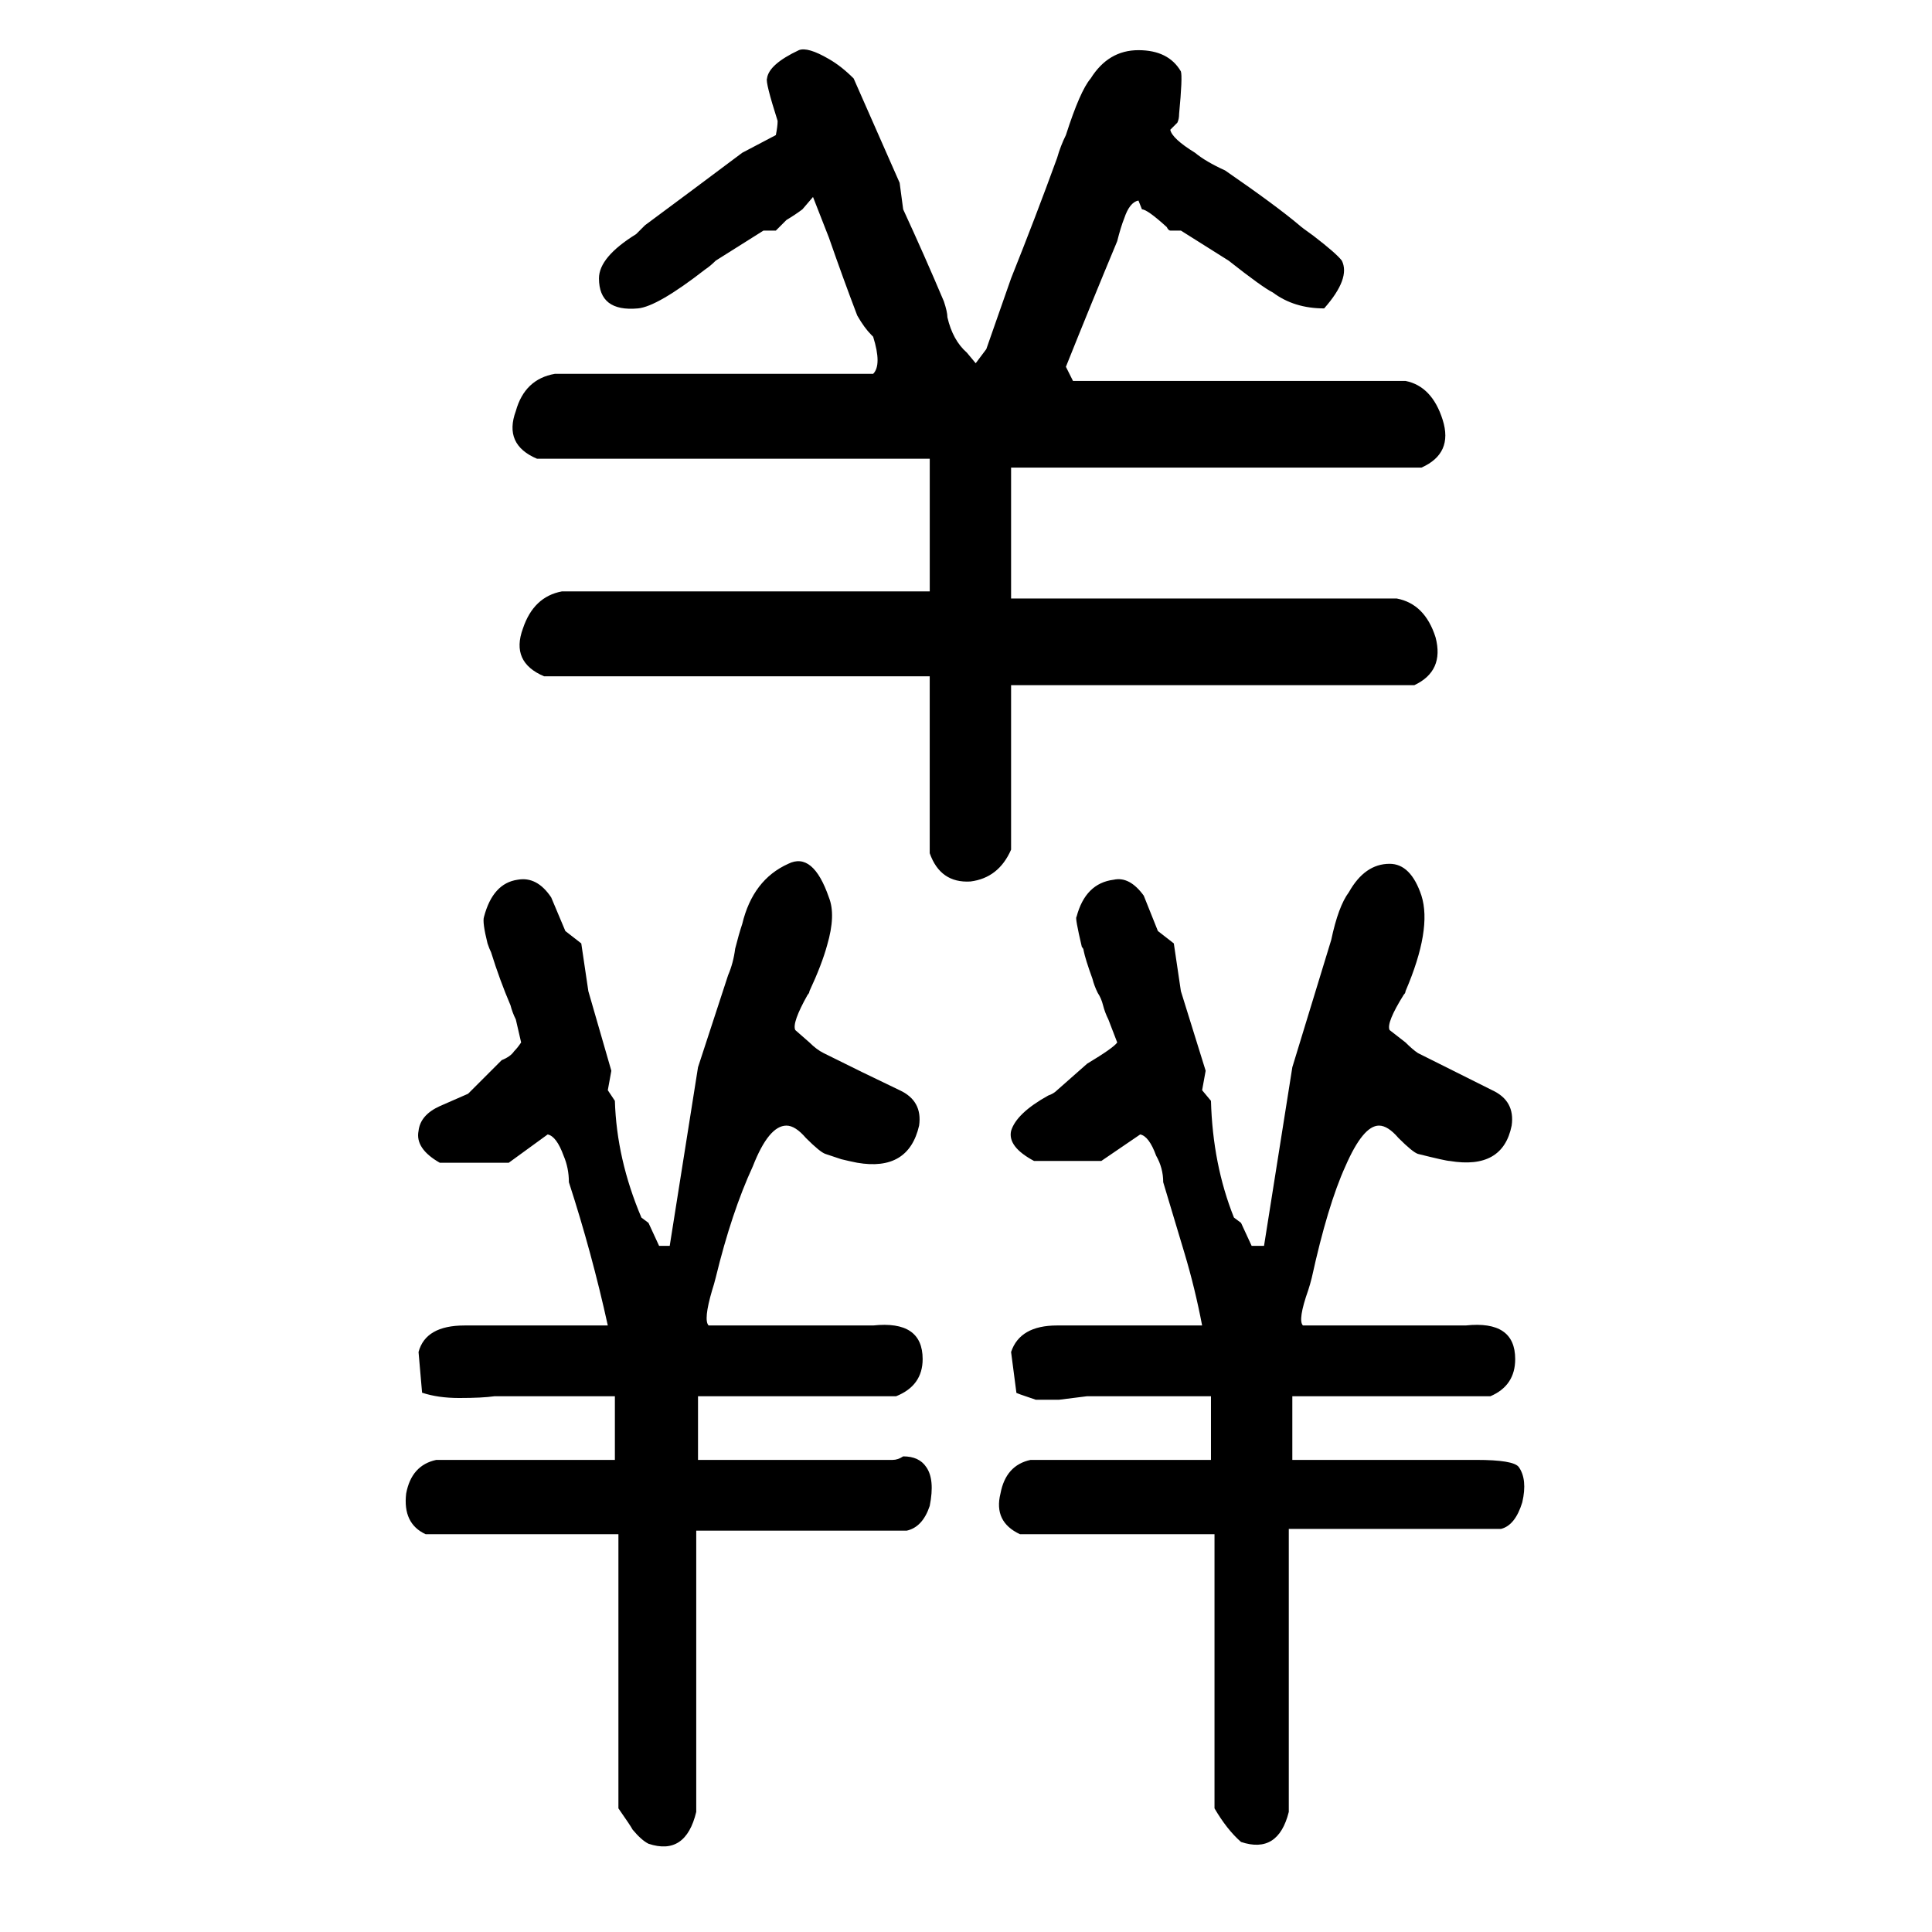
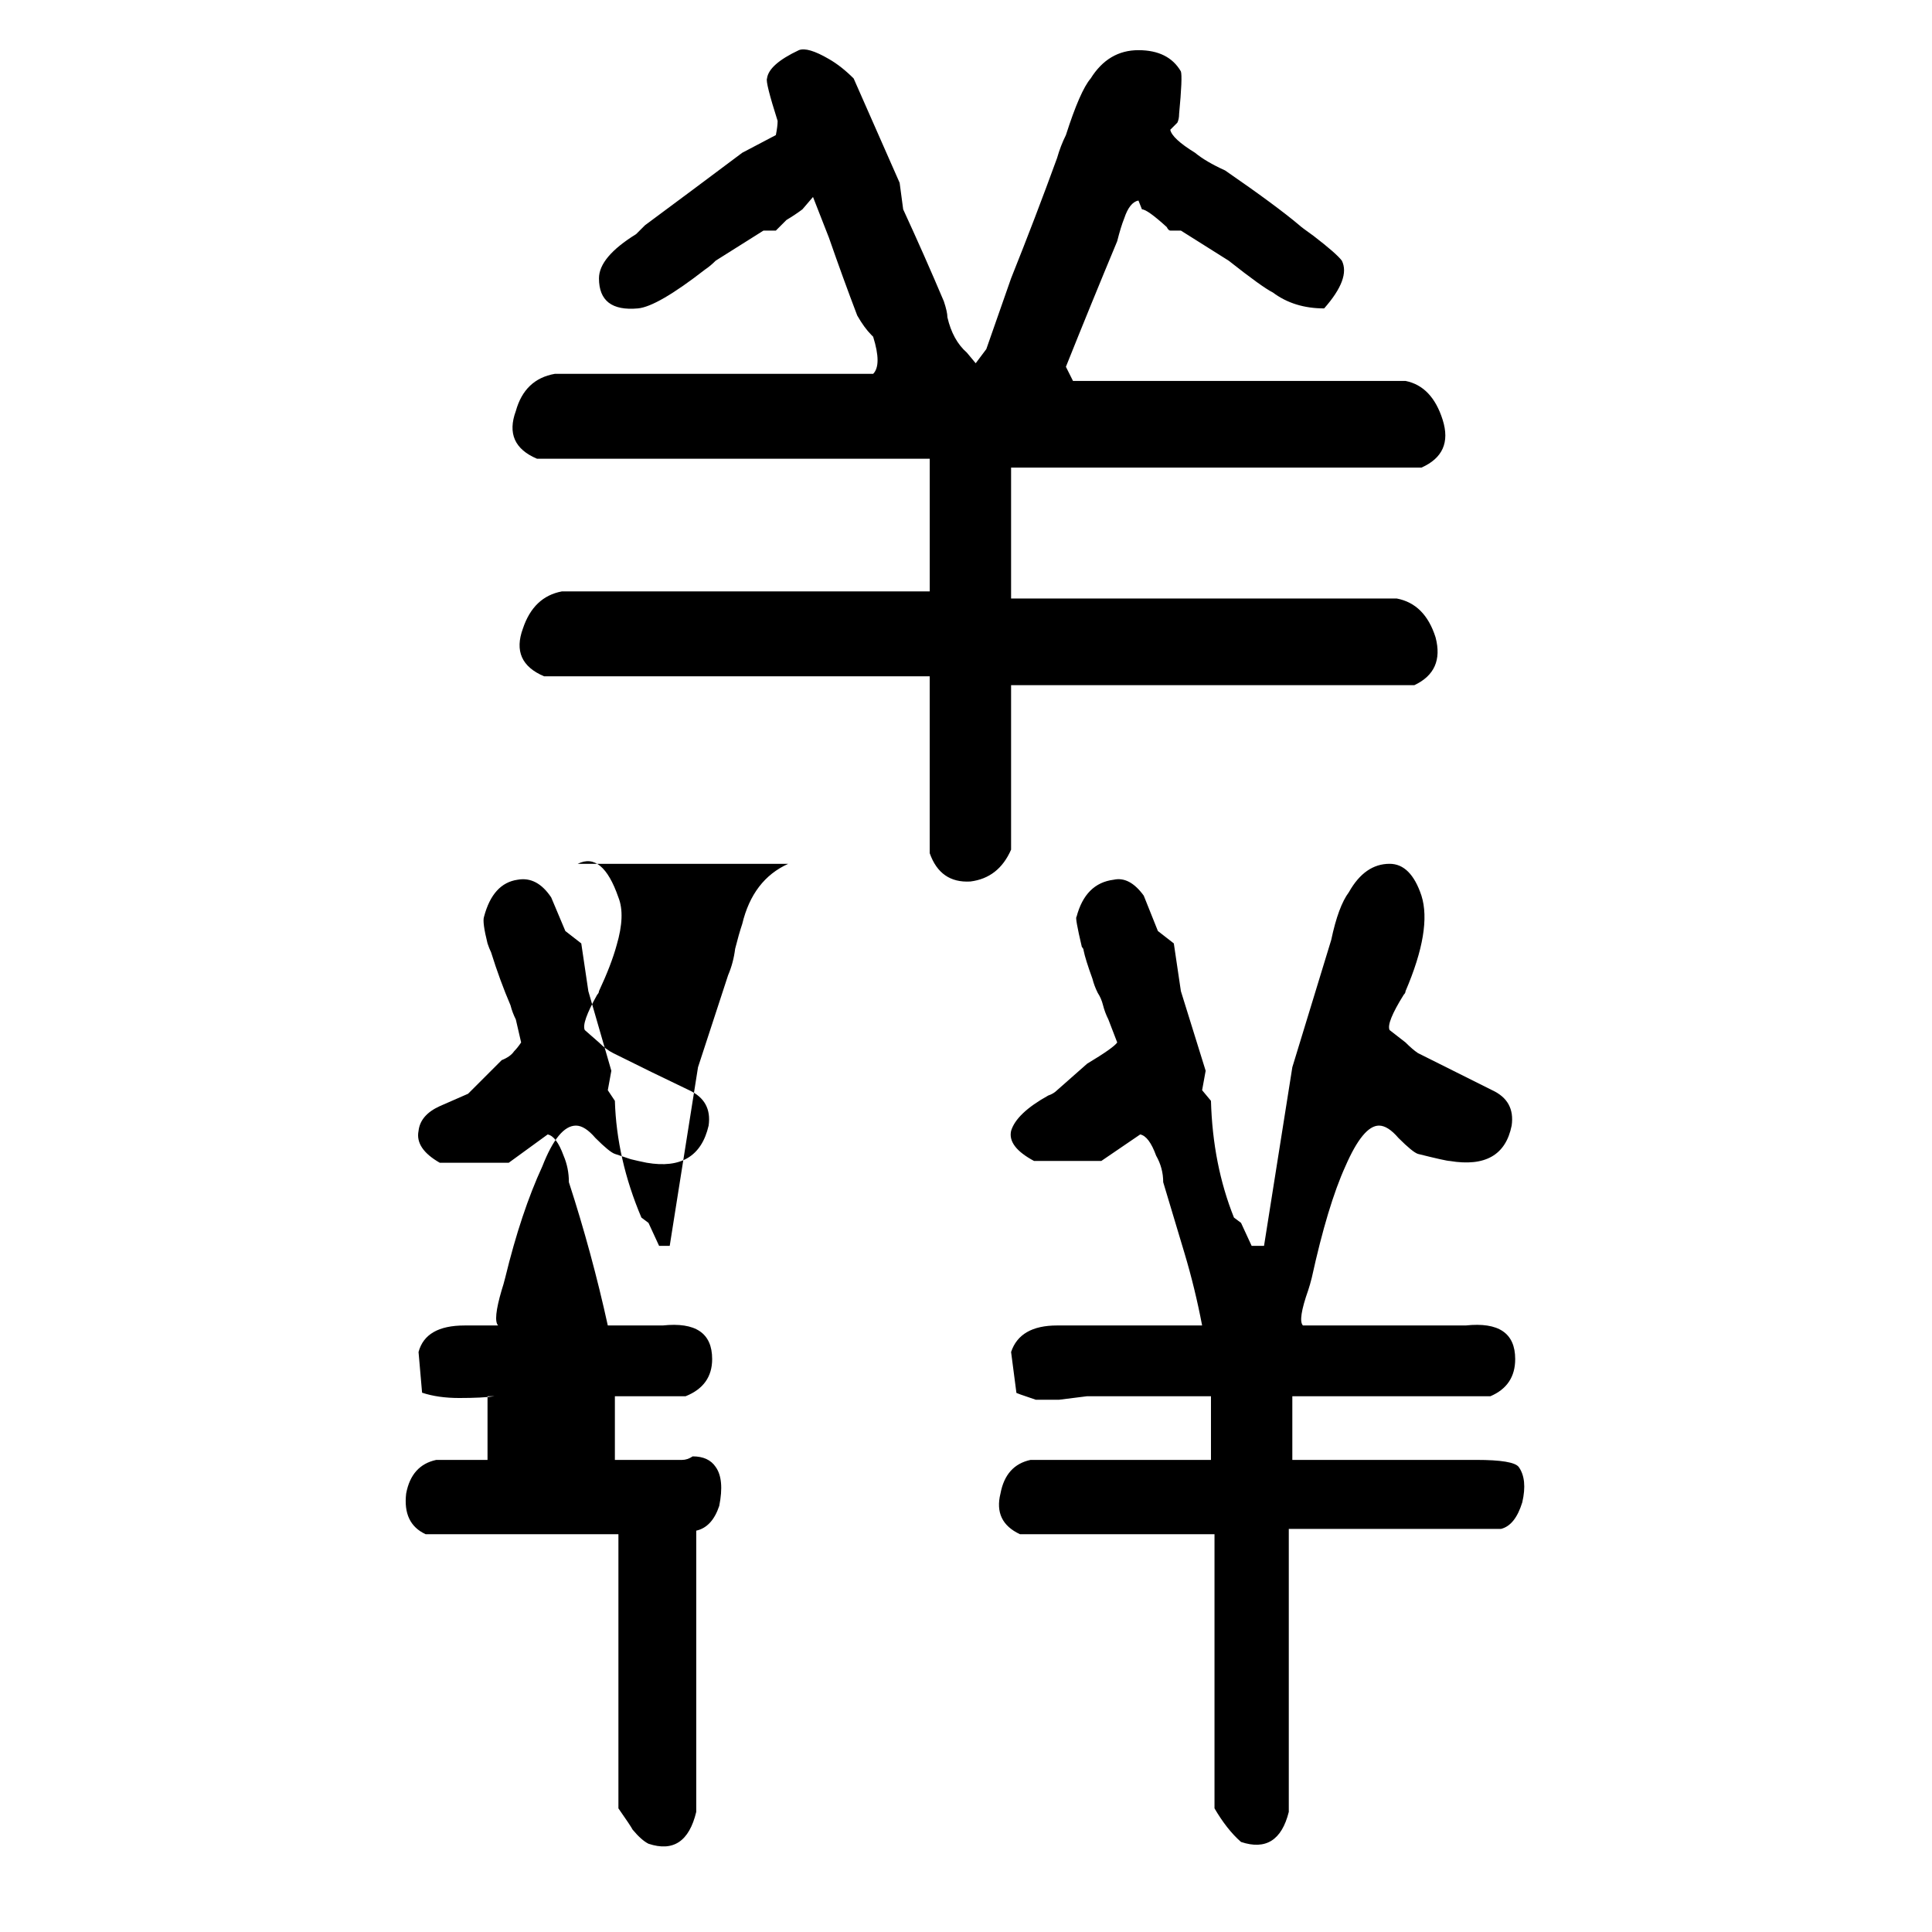
<svg xmlns="http://www.w3.org/2000/svg" height="640" width="640" version="1.1">
  <g transform="translate(0 -412.36)">
    <g>
-       <path d="m264.63 428.98q-9.961 4.688-10.547 9.375-0.586 1.172 3.516 14.062 0 1.758-0.586 4.688l-11.133 5.859q-16.406 12.305-32.227 24.023-1.758 1.758-2.93 2.93-12.305 7.617-12.305 14.648 0 11.133 12.891 9.961 6.445-0.586 22.266-12.891 1.758-1.172 3.516-2.93l15.82-9.961h4.102q2.344-2.344 3.516-3.516 2.93-1.758 5.273-3.516l3.516-4.102 5.273 13.477q4.688 13.477 9.375 25.781 2.344 4.102 4.688 6.445 0.586 0.586 0.586 0.586 2.93 9.375 0 12.305h-105.47q-9.961 1.758-12.891 12.305-4.102 11.133 7.031 15.82h130.08v43.945h-121.88q-9.375 1.758-12.891 12.305-4.102 11.133 7.031 15.82h127.73v58.594q3.516 9.961 13.477 9.375 9.375-1.172 13.477-10.547v-54.492h133.59q9.961-4.688 7.031-15.82-3.516-11.133-12.891-12.891h-127.73v-43.359h135.94q10.547-4.688 7.031-15.82-3.516-11.133-12.305-12.891h-110.16l-2.344-4.688q8.203-20.508 16.992-41.602 1.172-4.688 2.344-7.617 1.758-5.273 4.688-5.859l1.172 2.93q1.758 0 8.203 5.859 0.586 1.172 1.172 1.172h3.516l15.82 9.961q11.133 8.789 14.648 10.547 7.031 5.273 16.992 5.273 8.789-9.961 5.859-15.82-1.758-2.344-9.375-8.203-4.102-2.93-4.688-3.516-7.617-6.445-24.609-18.164-6.445-2.93-9.961-5.859-7.617-4.688-8.203-7.617l2.344-2.344q0.586-1.172 0.586-2.93 1.172-12.305 0.586-14.062-4.102-7.031-14.062-7.031-9.961 0-15.82 9.375-3.516 4.102-8.203 18.75-1.758 3.516-2.93 7.617-7.031 19.336-15.234 39.844l-8.203 23.438-3.516 4.688-2.93-3.516q-4.688-4.102-6.445-11.719 0-1.758-1.172-5.273-6.445-15.234-13.477-30.469l-1.172-8.789-15.234-34.57q-4.102-4.102-8.203-6.445-7.031-4.102-9.961-2.93zm-3.52 269.53q-11.719 5.273-15.234 19.922-1.172 3.516-2.344 8.203-0.586 4.688-2.344 8.789l-9.961 30.469-9.375 59.18h-3.516l-3.516-7.617-2.344-1.758q-8.203-19.336-8.789-38.672l-2.344-3.516 1.172-6.445-7.617-26.367-2.344-15.82-5.273-4.102-4.688-11.133q-4.688-7.031-11.133-5.859-8.203 1.172-11.133 12.305-0.586 1.758 1.172 8.789 0.586 1.758 1.172 2.93 2.93 9.375 6.445 17.578 0.586 2.344 1.758 4.688l1.758 7.617q-1.172 1.758-2.344 2.93-1.172 1.758-4.102 2.93l-11.133 11.133q-4.102 1.758-9.375 4.102-6.445 2.93-7.031 8.203-1.172 5.859 7.031 10.547h22.852l12.891-9.375q2.93 0.586 5.273 7.031 1.758 4.102 1.758 8.789 7.617 23.438 12.891 47.461h-47.461q-12.891 0-15.234 8.789l1.172 13.477q5.273 1.758 12.305 1.758 7.617 0 11.719-0.586h39.844v21.094h-59.18q-8.203 1.758-9.961 11.133-1.172 9.961 6.445 13.477h63.867v90.82q4.102 5.859 4.688 7.031 2.93 3.516 5.273 4.688 12.305 4.101 15.82-10.547v-93.164h69.727q5.273-1.172 7.617-8.203 1.758-8.789-1.172-12.891-2.344-3.516-7.617-3.516-1.758 1.172-3.516 1.172t-3.516 0h-60.938v-21.094h65.625q8.789-3.516 8.789-12.305 0-12.891-16.406-11.133h-54.492q-1.758-1.758 1.172-11.719 0.586-1.758 1.172-4.102 5.273-21.68 12.305-36.914 5.273-13.477 11.133-13.477 2.93 0 6.445 4.102 4.688 4.688 6.445 5.273 3.516 1.172 5.273 1.758 2.344 0.586 5.273 1.172 16.992 2.93 20.508-12.305 1.172-8.203-6.445-11.719-12.305-5.859-25.195-12.305-2.344-1.172-4.688-3.516l-4.688-4.102q-1.172-2.344 4.102-11.719 0.586-0.586 0.586-1.172 4.102-8.789 5.859-15.234 2.93-9.961 0.586-15.82-5.273-15.234-13.477-11.133zm82.617 177.54q3.516 0 7.031 0 4.688-0.586 9.375-1.172h41.016v21.094h-59.766q-8.203 1.758-9.961 11.133-2.344 9.375 6.445 13.477h64.453v90.82q4.102 7.031 8.789 11.133 12.305 4.102 15.82-9.961v-93.75h70.312q4.688-1.172 7.031-8.789 1.758-7.617-1.172-11.719-1.758-2.344-14.062-2.344h-60.938v-21.094h65.625q8.203-3.516 8.203-12.305 0-12.891-16.406-11.133h-53.906q-1.758-1.758 1.758-11.719 0.586-1.758 1.172-4.102 5.273-24.023 11.133-36.914 5.859-13.477 11.133-13.477 2.93 0 6.445 4.102 4.688 4.688 6.445 5.273 9.375 2.344 10.547 2.344 17.578 2.93 20.508-11.719 1.172-8.203-6.445-11.719-11.719-5.859-24.609-12.305-1.758-1.172-4.102-3.516l-5.273-4.102q-1.172-2.344 4.688-11.719 0.586-0.586 0.586-1.172 8.789-20.508 5.273-31.641-3.516-10.547-10.547-10.547-8.203 0-13.477 9.375-3.516 4.688-5.859 15.82l-12.891 42.188-9.375 59.18h-4.102l-3.516-7.617-2.344-1.758q-7.031-17.578-7.617-38.672l-2.93-3.516 1.172-6.445-8.203-26.367-2.344-15.82-5.273-4.102-4.688-11.719q-4.688-6.445-9.961-5.273-9.375 1.172-12.305 12.305-0.586 0 1.758 9.961 0.586 0.586 0.586 1.172 0.586 2.93 2.93 9.375 0.586 2.344 1.758 4.688 1.172 1.758 1.758 4.102 0.586 2.344 1.758 4.688l2.93 7.617q-1.172 1.758-9.961 7.031l-9.961 8.789q-1.172 1.172-2.93 1.758-10.547 5.859-12.305 11.719-1.172 5.273 7.617 9.961h22.266l12.891-8.789q2.93 0.586 5.273 7.031 2.344 4.102 2.344 8.789 3.516 11.719 7.031 23.438t5.859 24.023h-48.047q-12.305 0-15.234 8.789l1.758 13.477q-0.586 0 6.445 2.344 0.586 0 0.586 0z" />
+       <path d="m264.63 428.98q-9.961 4.688-10.547 9.375-0.586 1.172 3.516 14.062 0 1.758-0.586 4.688l-11.133 5.859q-16.406 12.305-32.227 24.023-1.758 1.758-2.93 2.93-12.305 7.617-12.305 14.648 0 11.133 12.891 9.961 6.445-0.586 22.266-12.891 1.758-1.172 3.516-2.93l15.82-9.961h4.102q2.344-2.344 3.516-3.516 2.93-1.758 5.273-3.516l3.516-4.102 5.273 13.477q4.688 13.477 9.375 25.781 2.344 4.102 4.688 6.445 0.586 0.586 0.586 0.586 2.93 9.375 0 12.305h-105.47q-9.961 1.758-12.891 12.305-4.102 11.133 7.031 15.82h130.08v43.945h-121.88q-9.375 1.758-12.891 12.305-4.102 11.133 7.031 15.82h127.73v58.594q3.516 9.961 13.477 9.375 9.375-1.172 13.477-10.547v-54.492h133.59q9.961-4.688 7.031-15.82-3.516-11.133-12.891-12.891h-127.73v-43.359h135.94q10.547-4.688 7.031-15.82-3.516-11.133-12.305-12.891h-110.16l-2.344-4.688q8.203-20.508 16.992-41.602 1.172-4.688 2.344-7.617 1.758-5.273 4.688-5.859l1.172 2.93q1.758 0 8.203 5.859 0.586 1.172 1.172 1.172h3.516l15.82 9.961q11.133 8.789 14.648 10.547 7.031 5.273 16.992 5.273 8.789-9.961 5.859-15.82-1.758-2.344-9.375-8.203-4.102-2.93-4.688-3.516-7.617-6.445-24.609-18.164-6.445-2.93-9.961-5.859-7.617-4.688-8.203-7.617l2.344-2.344q0.586-1.172 0.586-2.93 1.172-12.305 0.586-14.062-4.102-7.031-14.062-7.031-9.961 0-15.82 9.375-3.516 4.102-8.203 18.75-1.758 3.516-2.93 7.617-7.031 19.336-15.234 39.844l-8.203 23.438-3.516 4.688-2.93-3.516q-4.688-4.102-6.445-11.719 0-1.758-1.172-5.273-6.445-15.234-13.477-30.469l-1.172-8.789-15.234-34.57q-4.102-4.102-8.203-6.445-7.031-4.102-9.961-2.93zm-3.52 269.53q-11.719 5.273-15.234 19.922-1.172 3.516-2.344 8.203-0.586 4.688-2.344 8.789l-9.961 30.469-9.375 59.18h-3.516l-3.516-7.617-2.344-1.758q-8.203-19.336-8.789-38.672l-2.344-3.516 1.172-6.445-7.617-26.367-2.344-15.82-5.273-4.102-4.688-11.133q-4.688-7.031-11.133-5.859-8.203 1.172-11.133 12.305-0.586 1.758 1.172 8.789 0.586 1.758 1.172 2.93 2.93 9.375 6.445 17.578 0.586 2.344 1.758 4.688l1.758 7.617q-1.172 1.758-2.344 2.93-1.172 1.758-4.102 2.93l-11.133 11.133q-4.102 1.758-9.375 4.102-6.445 2.93-7.031 8.203-1.172 5.859 7.031 10.547h22.852l12.891-9.375q2.93 0.586 5.273 7.031 1.758 4.102 1.758 8.789 7.617 23.438 12.891 47.461h-47.461q-12.891 0-15.234 8.789l1.172 13.477q5.273 1.758 12.305 1.758 7.617 0 11.719-0.586h39.844v21.094h-59.18q-8.203 1.758-9.961 11.133-1.172 9.961 6.445 13.477h63.867v90.82q4.102 5.859 4.688 7.031 2.93 3.516 5.273 4.688 12.305 4.101 15.82-10.547v-93.164q5.273-1.172 7.617-8.203 1.758-8.789-1.172-12.891-2.344-3.516-7.617-3.516-1.758 1.172-3.516 1.172t-3.516 0h-60.938v-21.094h65.625q8.789-3.516 8.789-12.305 0-12.891-16.406-11.133h-54.492q-1.758-1.758 1.172-11.719 0.586-1.758 1.172-4.102 5.273-21.68 12.305-36.914 5.273-13.477 11.133-13.477 2.93 0 6.445 4.102 4.688 4.688 6.445 5.273 3.516 1.172 5.273 1.758 2.344 0.586 5.273 1.172 16.992 2.93 20.508-12.305 1.172-8.203-6.445-11.719-12.305-5.859-25.195-12.305-2.344-1.172-4.688-3.516l-4.688-4.102q-1.172-2.344 4.102-11.719 0.586-0.586 0.586-1.172 4.102-8.789 5.859-15.234 2.93-9.961 0.586-15.82-5.273-15.234-13.477-11.133zm82.617 177.54q3.516 0 7.031 0 4.688-0.586 9.375-1.172h41.016v21.094h-59.766q-8.203 1.758-9.961 11.133-2.344 9.375 6.445 13.477h64.453v90.82q4.102 7.031 8.789 11.133 12.305 4.102 15.82-9.961v-93.75h70.312q4.688-1.172 7.031-8.789 1.758-7.617-1.172-11.719-1.758-2.344-14.062-2.344h-60.938v-21.094h65.625q8.203-3.516 8.203-12.305 0-12.891-16.406-11.133h-53.906q-1.758-1.758 1.758-11.719 0.586-1.758 1.172-4.102 5.273-24.023 11.133-36.914 5.859-13.477 11.133-13.477 2.93 0 6.445 4.102 4.688 4.688 6.445 5.273 9.375 2.344 10.547 2.344 17.578 2.93 20.508-11.719 1.172-8.203-6.445-11.719-11.719-5.859-24.609-12.305-1.758-1.172-4.102-3.516l-5.273-4.102q-1.172-2.344 4.688-11.719 0.586-0.586 0.586-1.172 8.789-20.508 5.273-31.641-3.516-10.547-10.547-10.547-8.203 0-13.477 9.375-3.516 4.688-5.859 15.82l-12.891 42.188-9.375 59.18h-4.102l-3.516-7.617-2.344-1.758q-7.031-17.578-7.617-38.672l-2.93-3.516 1.172-6.445-8.203-26.367-2.344-15.82-5.273-4.102-4.688-11.719q-4.688-6.445-9.961-5.273-9.375 1.172-12.305 12.305-0.586 0 1.758 9.961 0.586 0.586 0.586 1.172 0.586 2.93 2.93 9.375 0.586 2.344 1.758 4.688 1.172 1.758 1.758 4.102 0.586 2.344 1.758 4.688l2.93 7.617q-1.172 1.758-9.961 7.031l-9.961 8.789q-1.172 1.172-2.93 1.758-10.547 5.859-12.305 11.719-1.172 5.273 7.617 9.961h22.266l12.891-8.789q2.93 0.586 5.273 7.031 2.344 4.102 2.344 8.789 3.516 11.719 7.031 23.438t5.859 24.023h-48.047q-12.305 0-15.234 8.789l1.758 13.477q-0.586 0 6.445 2.344 0.586 0 0.586 0z" />
    </g>
  </g>
</svg>